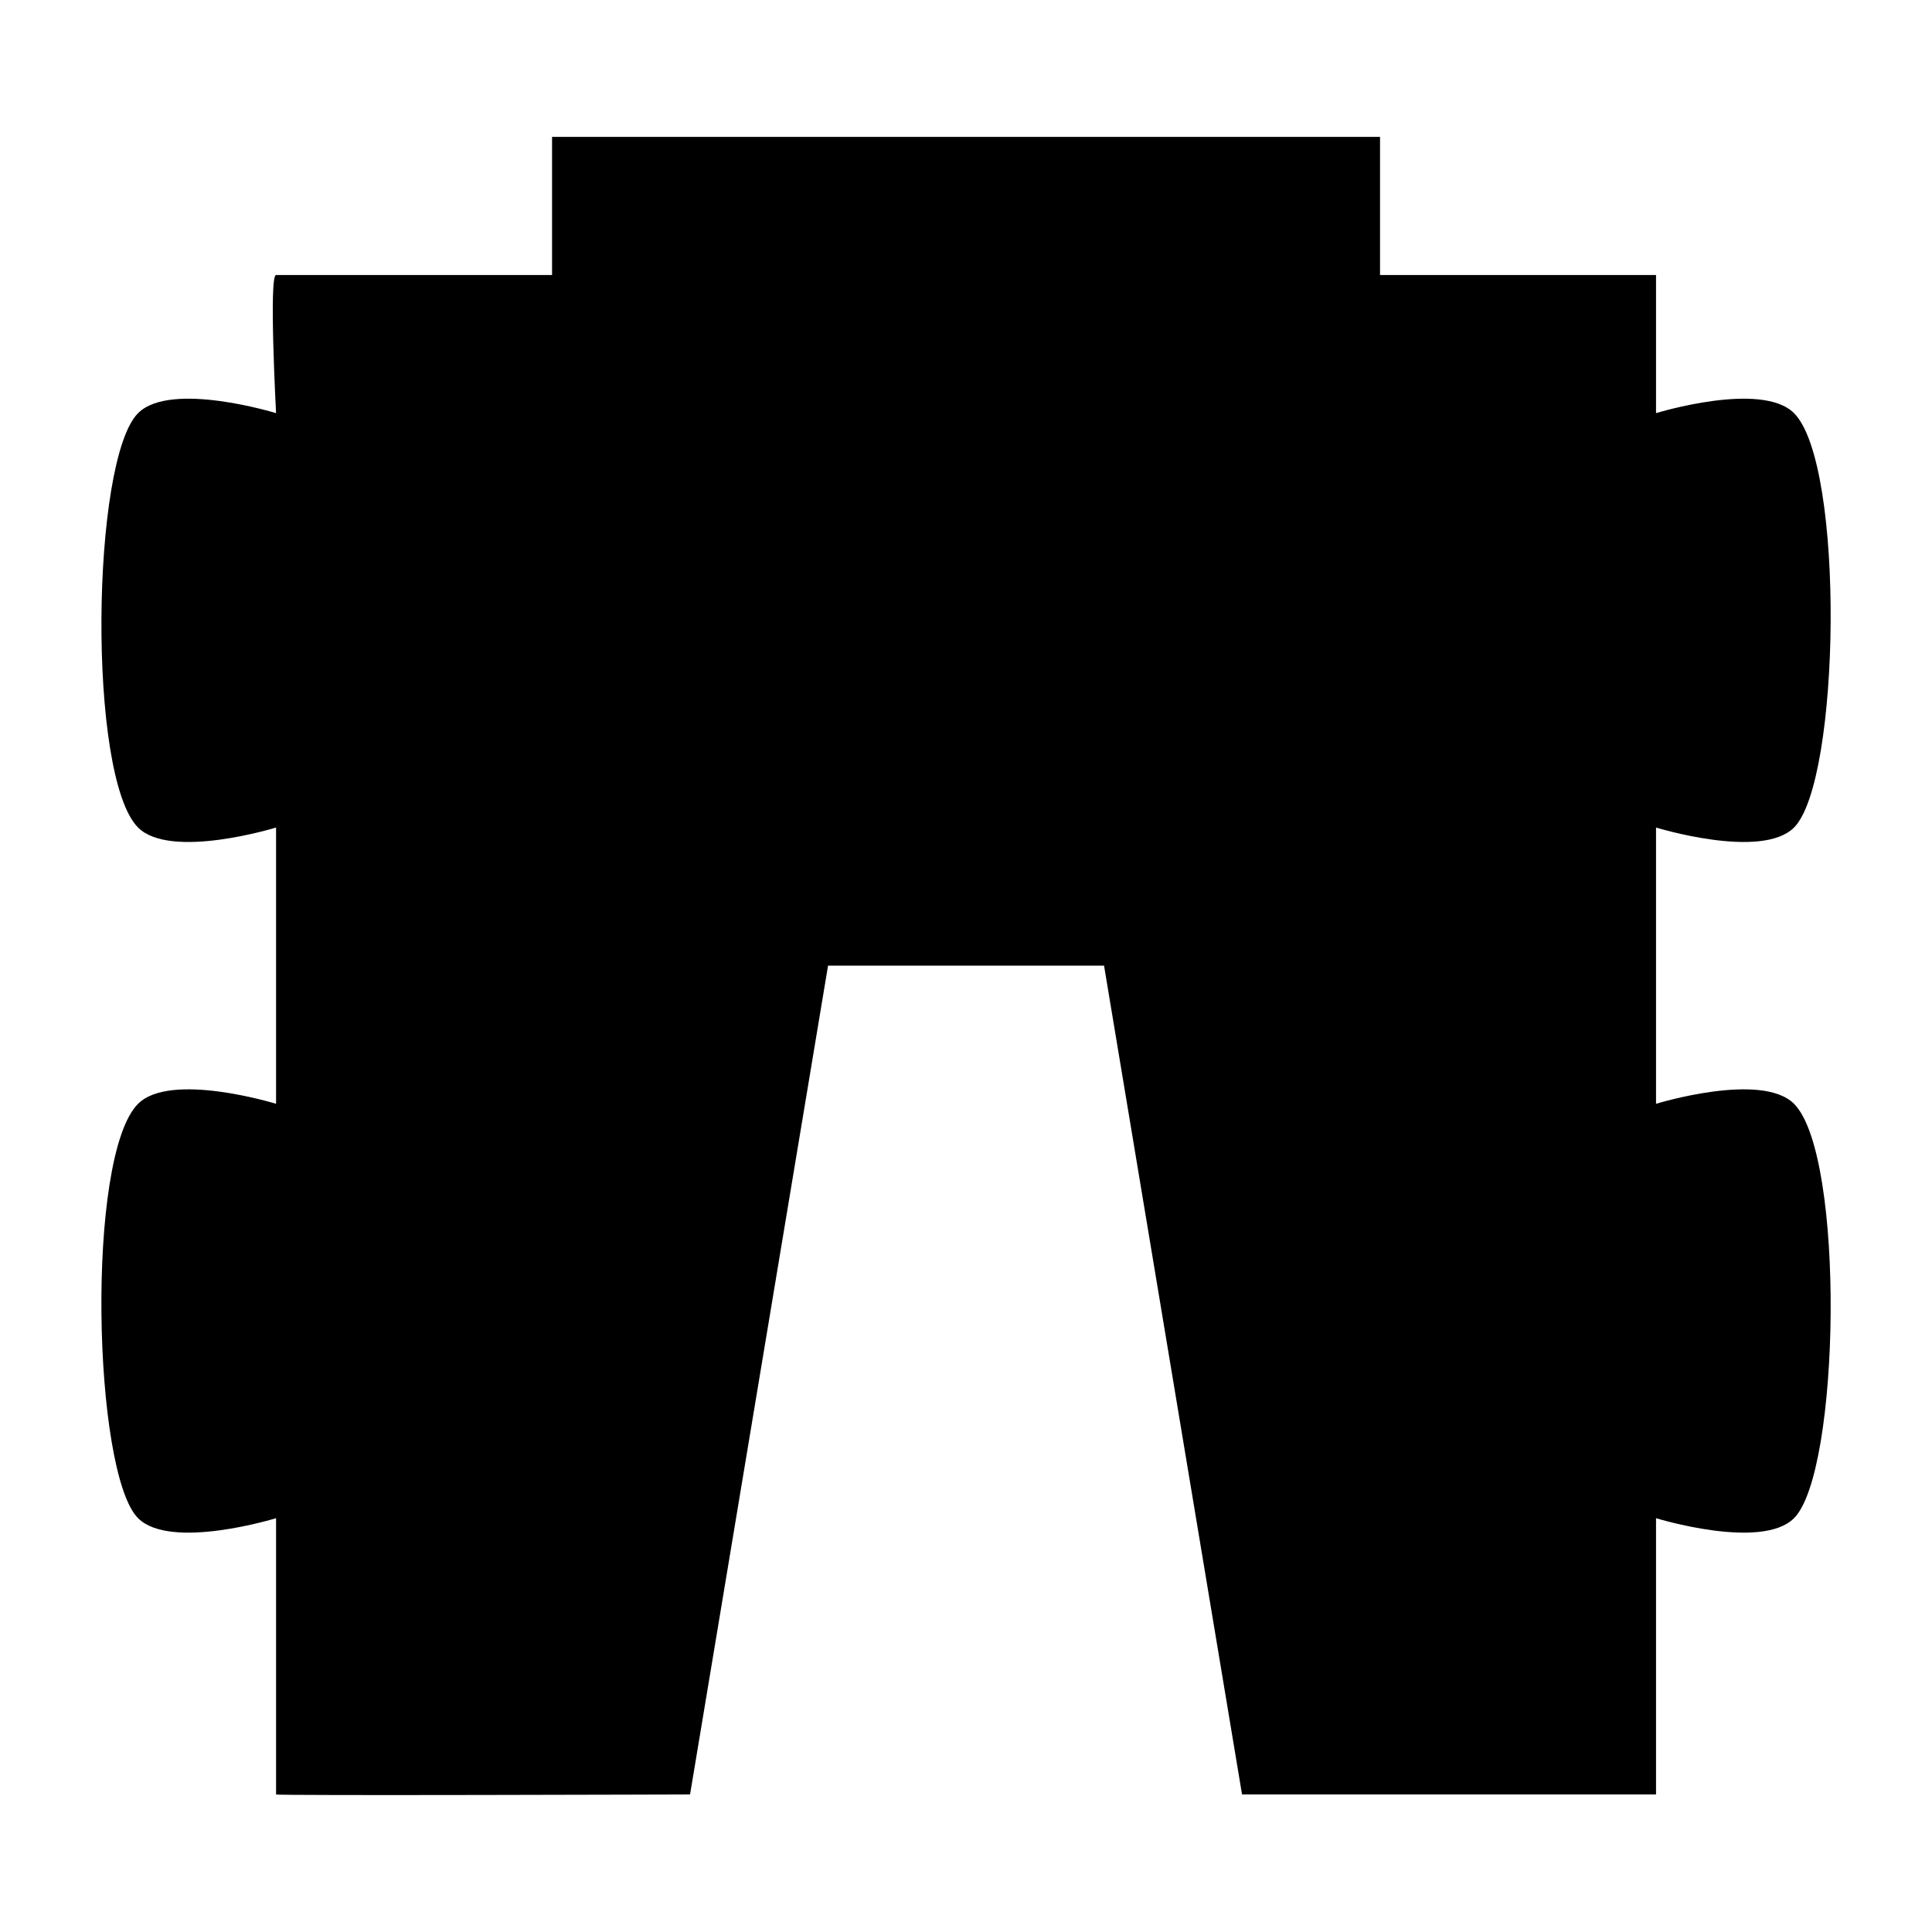
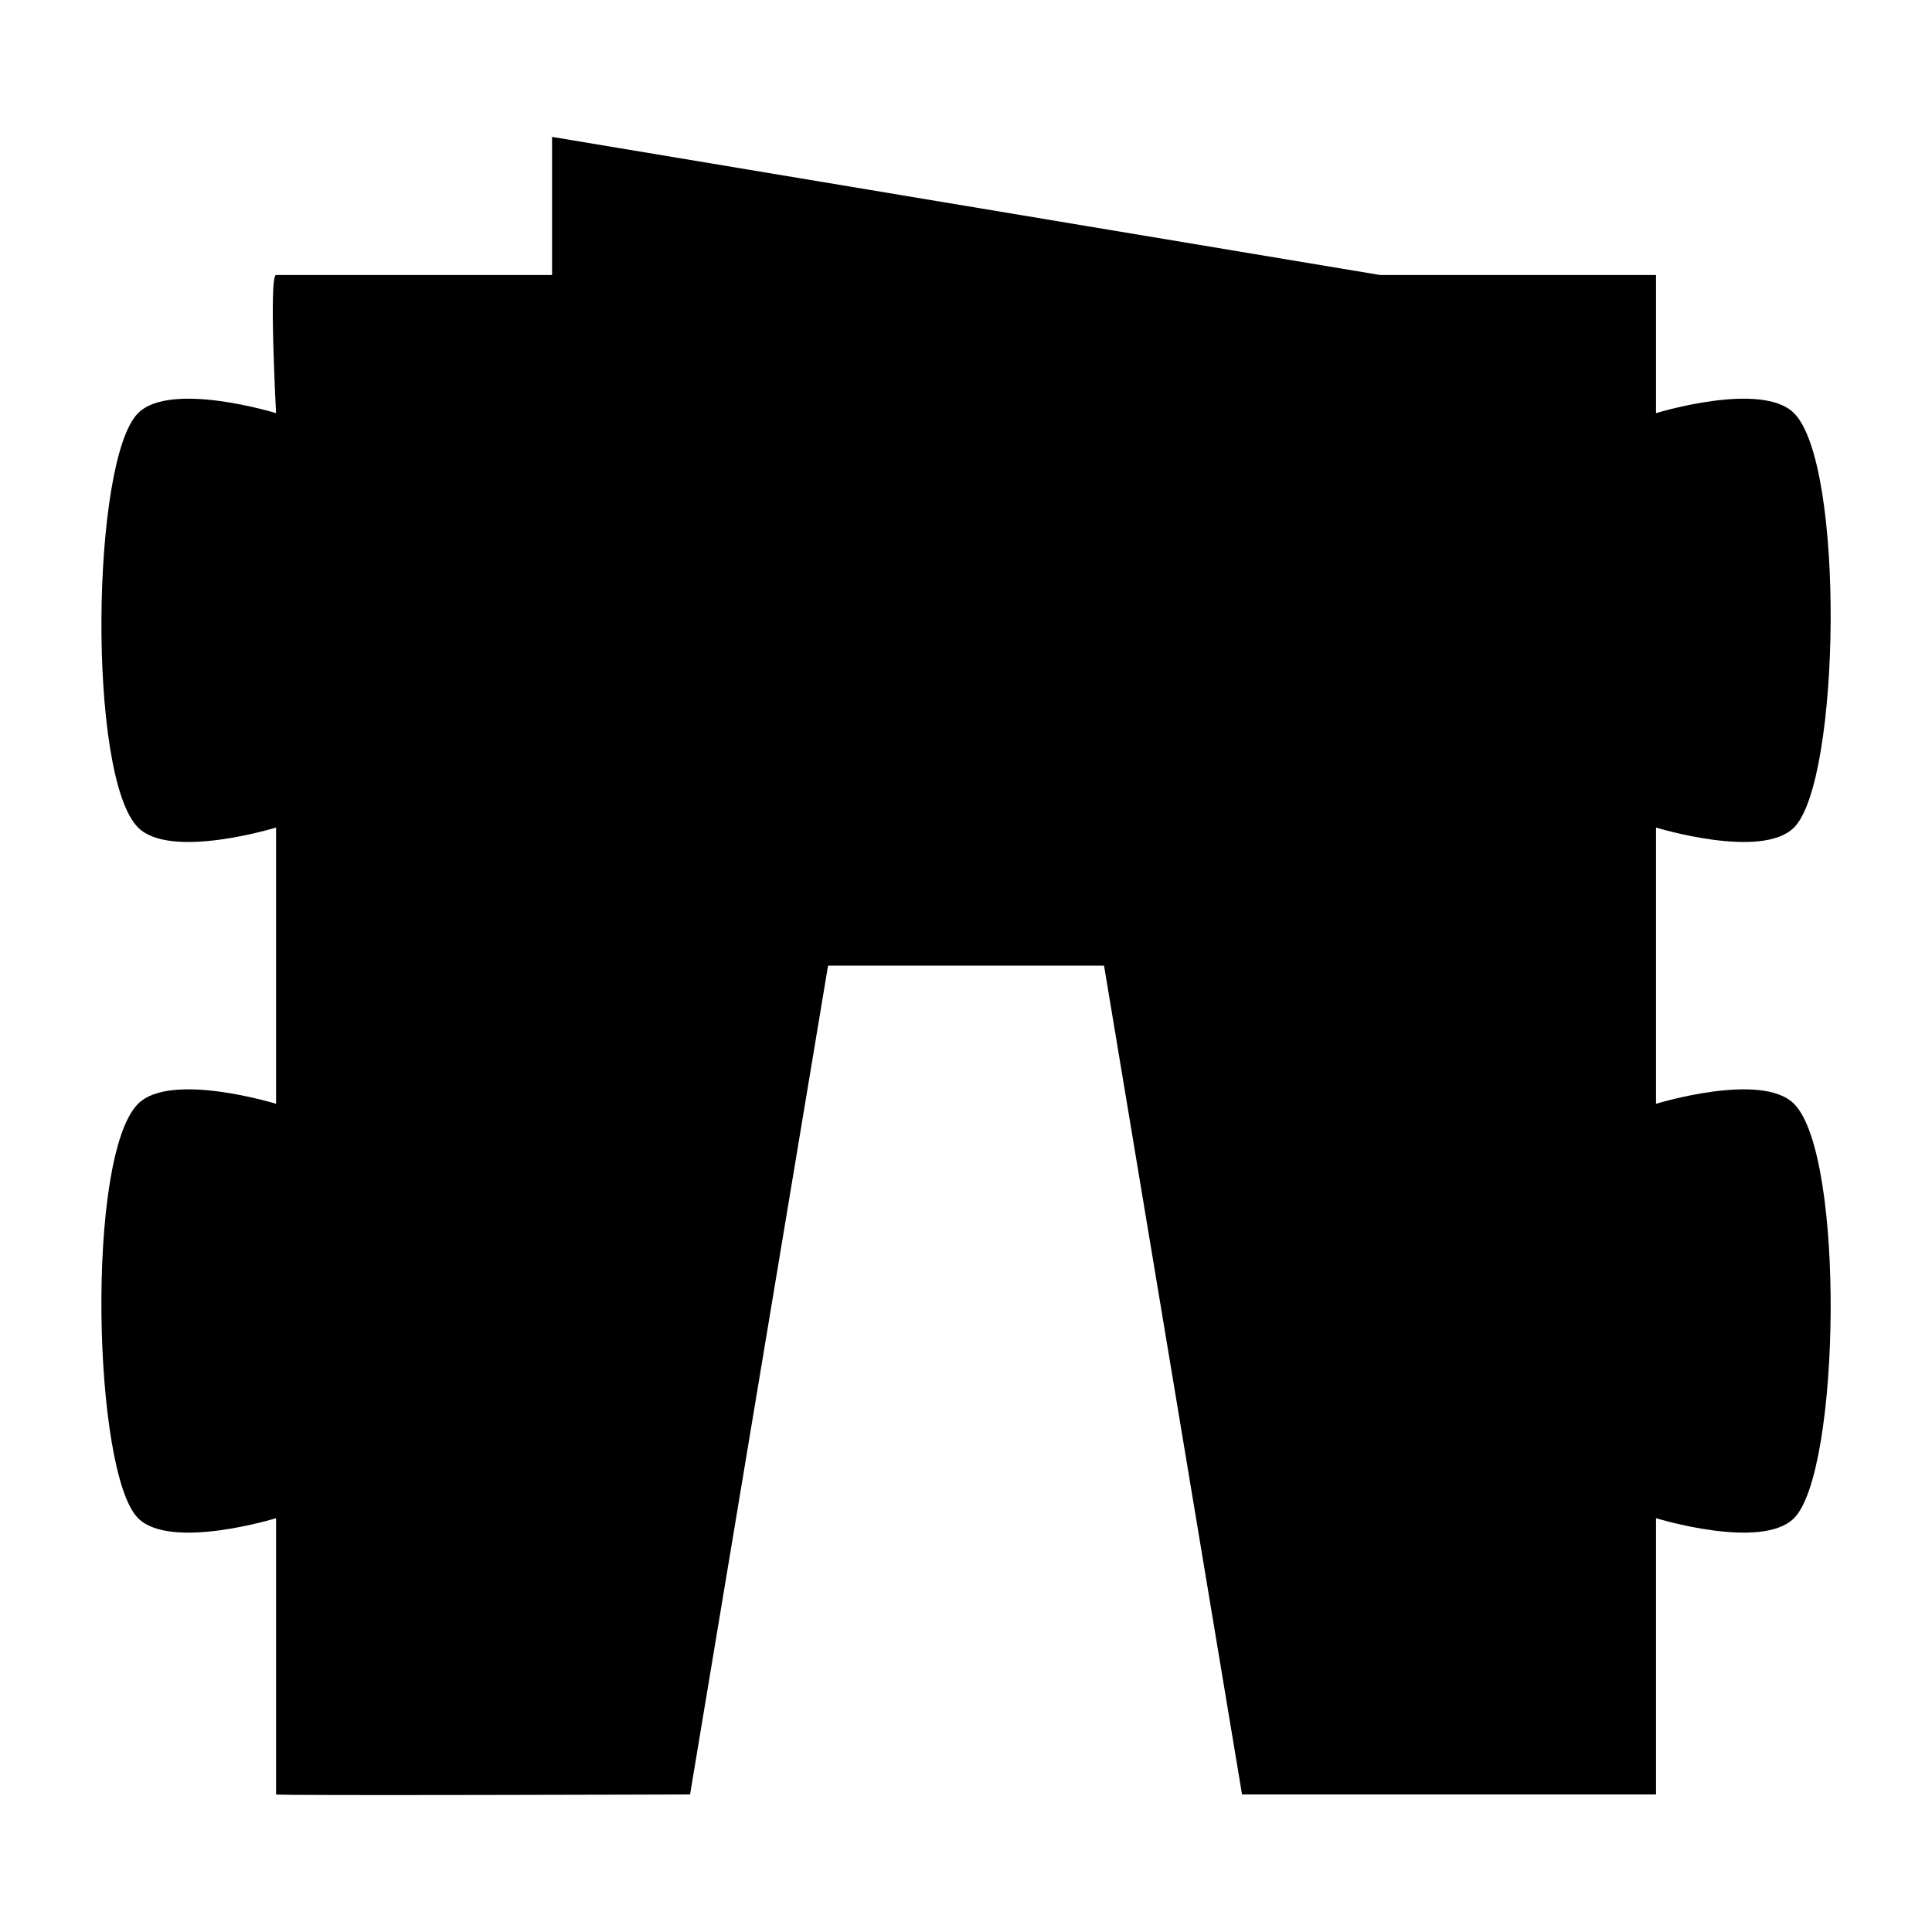
<svg xmlns="http://www.w3.org/2000/svg" xmlns:ns1="https://boxy-svg.com" viewBox="0 0 200 200">
  <defs>
    <ns1:grid x="0" y="0" width="14.286" height="14.3" />
  </defs>
  <g id="Thin-L" transform="matrix(0, -1.526, 1.526, 0, 154.197, 247.503)">
-     <path d="M 143.535 -82.319 C 143.535 -82.819 134.164 -82.319 134.164 -82.319 C 134.164 -82.319 136.37 -89.474 134.164 -91.68 C 130.987 -94.857 109.502 -95.129 106.053 -91.68 C 103.847 -89.474 106.053 -82.319 106.053 -82.319 L 87.312 -82.319 C 87.312 -82.319 89.518 -89.474 87.312 -91.68 C 83.747 -95.245 62.262 -94.741 59.201 -91.68 C 56.995 -89.474 59.201 -82.319 59.201 -82.319 L 40.46 -82.319 C 40.367 -82.419 40.46 -54.235 40.46 -54.235 L 96.683 -44.874 L 96.683 -26.151 L 40.46 -16.79 L 40.46 11.294 L 59.201 11.294 C 59.201 11.294 56.995 18.449 59.201 20.655 C 62.344 23.798 83.829 24.138 87.312 20.655 C 89.518 18.449 87.312 11.294 87.312 11.294 C 107.852 11.294 106.053 11.294 106.053 11.294 C 106.053 11.294 103.847 18.449 106.053 20.655 C 109.208 23.81 130.693 24.126 134.164 20.655 C 136.37 18.449 134.164 11.294 134.164 11.294 L 143.535 11.294 L 143.535 -7.429 L 152.905 -7.429 L 152.905 -63.596 L 143.535 -63.596 C 143.535 -63.596 143.535 -81.196 143.535 -82.319 Z" />
+     <path d="M 143.535 -82.319 C 143.535 -82.819 134.164 -82.319 134.164 -82.319 C 134.164 -82.319 136.37 -89.474 134.164 -91.68 C 130.987 -94.857 109.502 -95.129 106.053 -91.68 C 103.847 -89.474 106.053 -82.319 106.053 -82.319 L 87.312 -82.319 C 87.312 -82.319 89.518 -89.474 87.312 -91.68 C 83.747 -95.245 62.262 -94.741 59.201 -91.68 C 56.995 -89.474 59.201 -82.319 59.201 -82.319 L 40.46 -82.319 C 40.367 -82.419 40.46 -54.235 40.46 -54.235 L 96.683 -44.874 L 96.683 -26.151 L 40.46 -16.79 L 40.46 11.294 L 59.201 11.294 C 59.201 11.294 56.995 18.449 59.201 20.655 C 62.344 23.798 83.829 24.138 87.312 20.655 C 89.518 18.449 87.312 11.294 87.312 11.294 C 107.852 11.294 106.053 11.294 106.053 11.294 C 106.053 11.294 103.847 18.449 106.053 20.655 C 109.208 23.81 130.693 24.126 134.164 20.655 C 136.37 18.449 134.164 11.294 134.164 11.294 L 143.535 11.294 L 143.535 -7.429 L 152.905 -63.596 L 143.535 -63.596 C 143.535 -63.596 143.535 -81.196 143.535 -82.319 Z" />
  </g>
</svg>